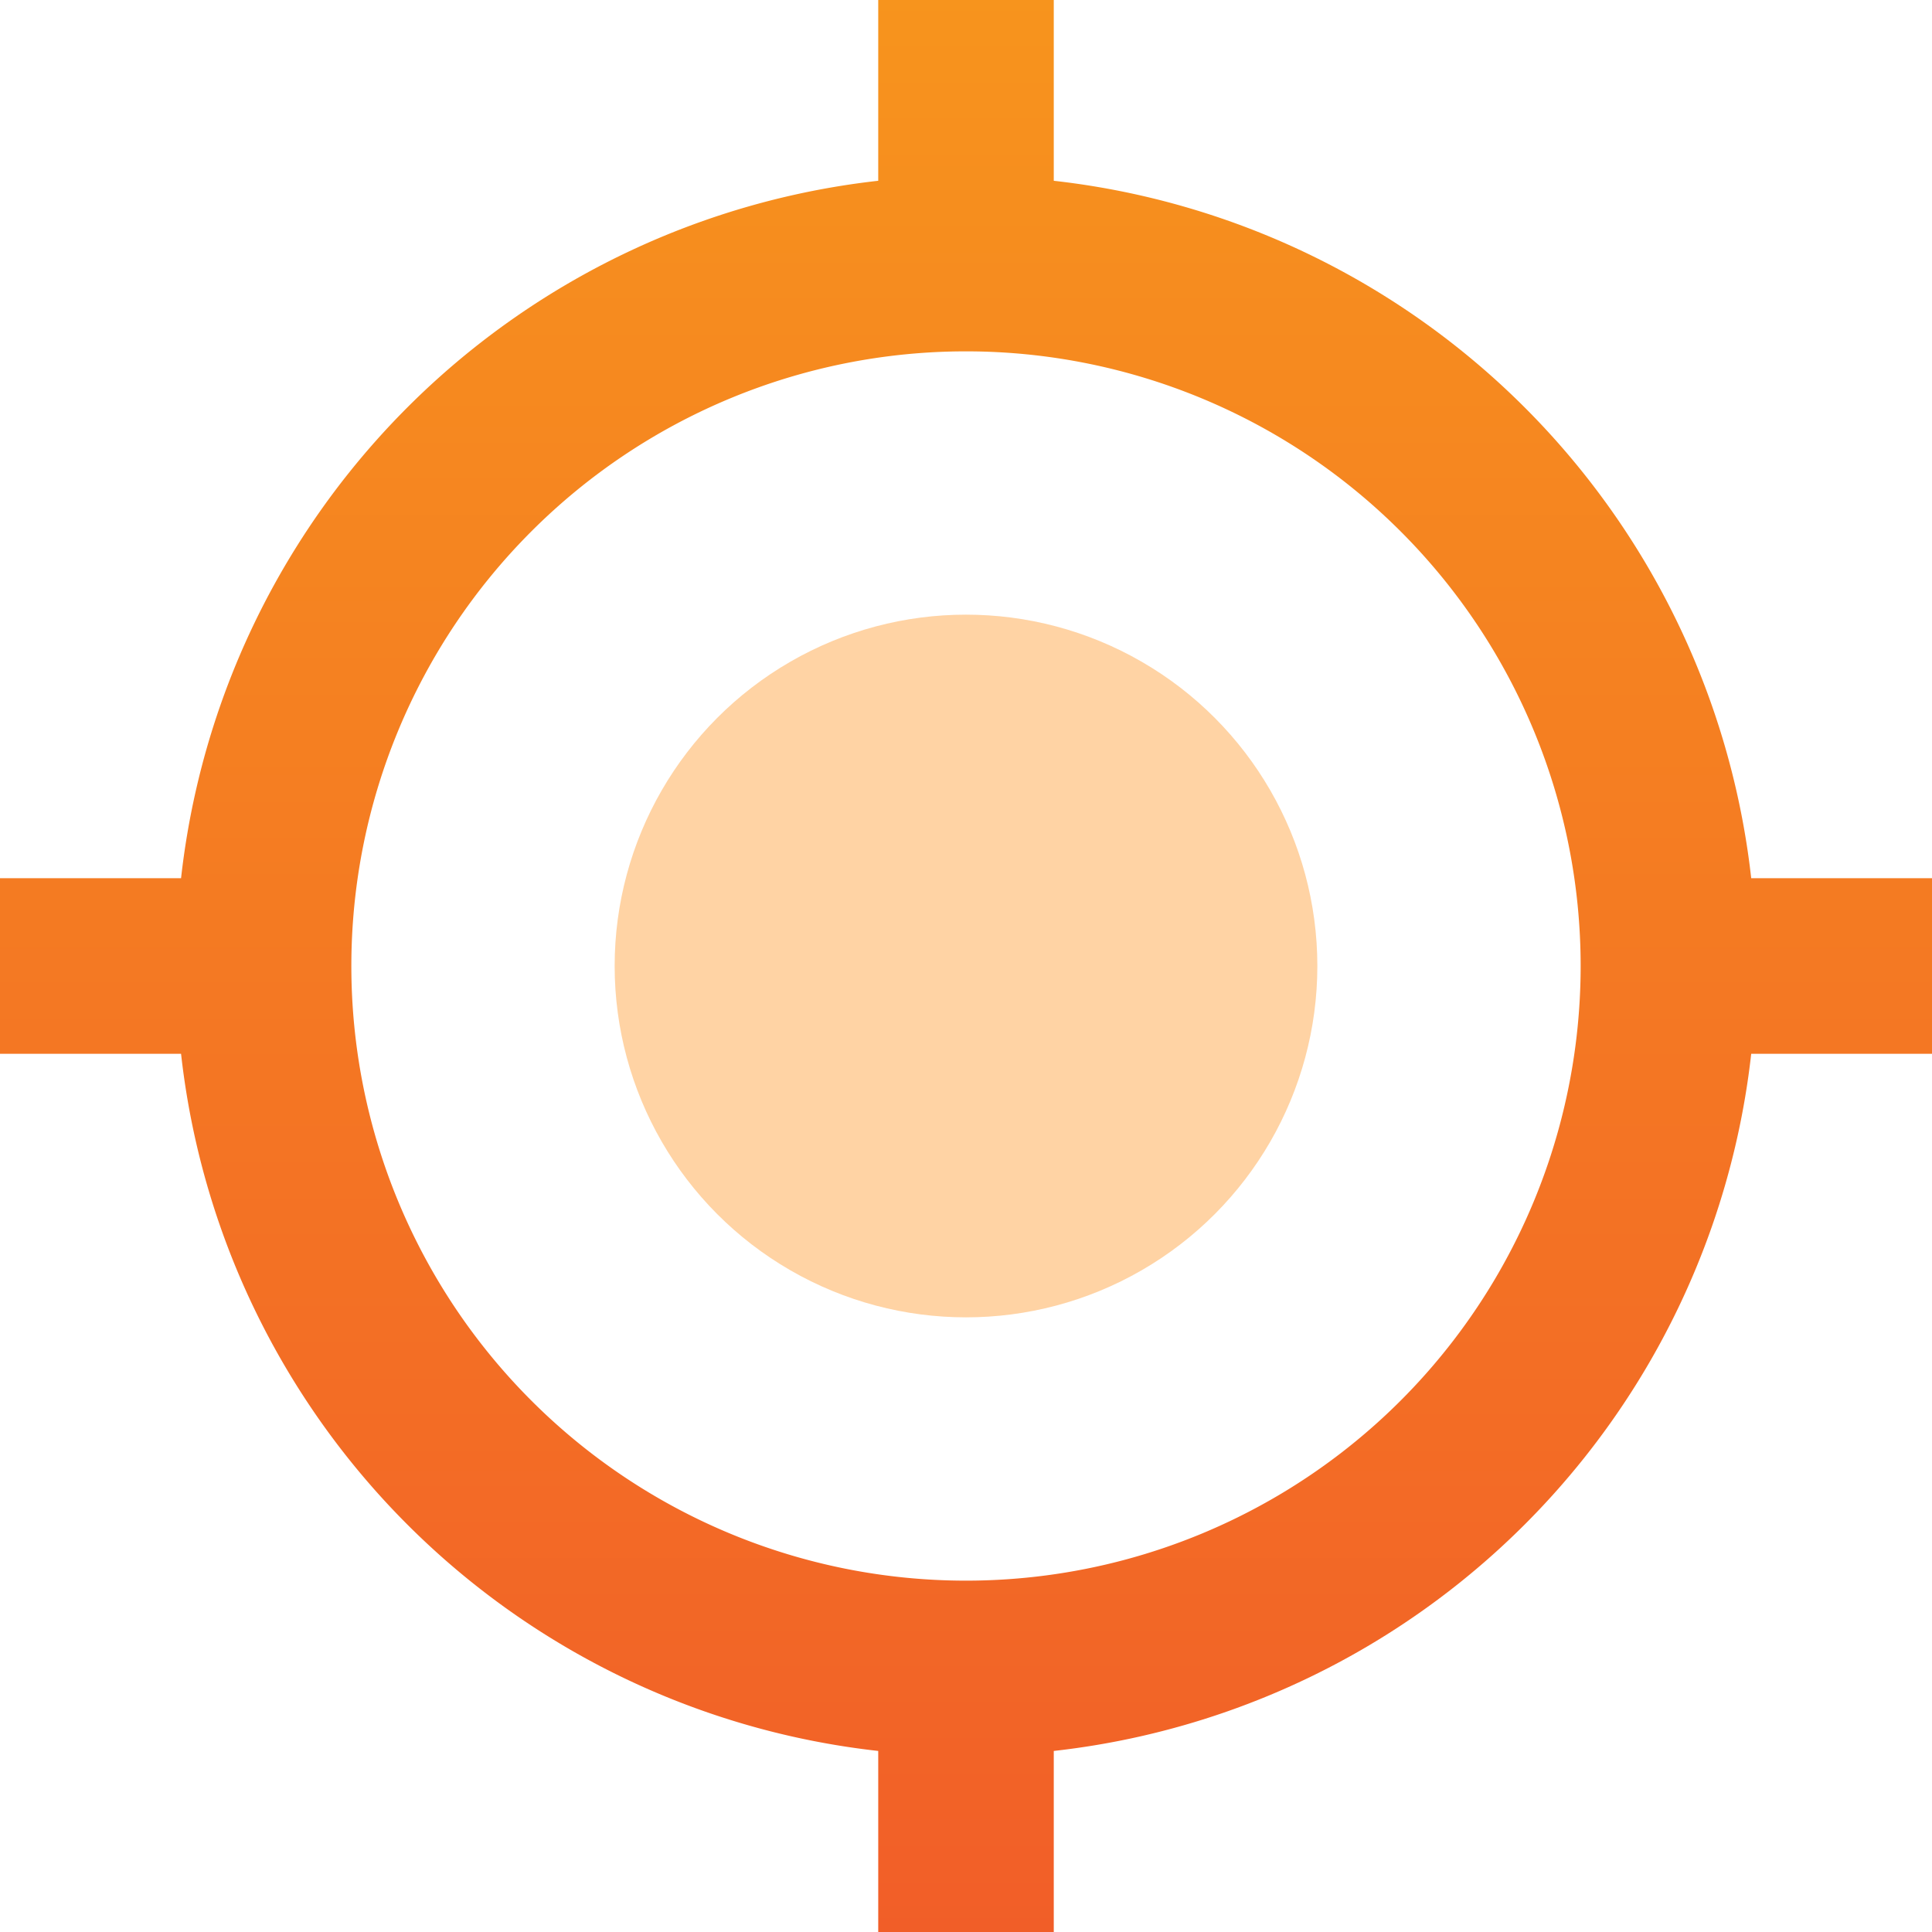
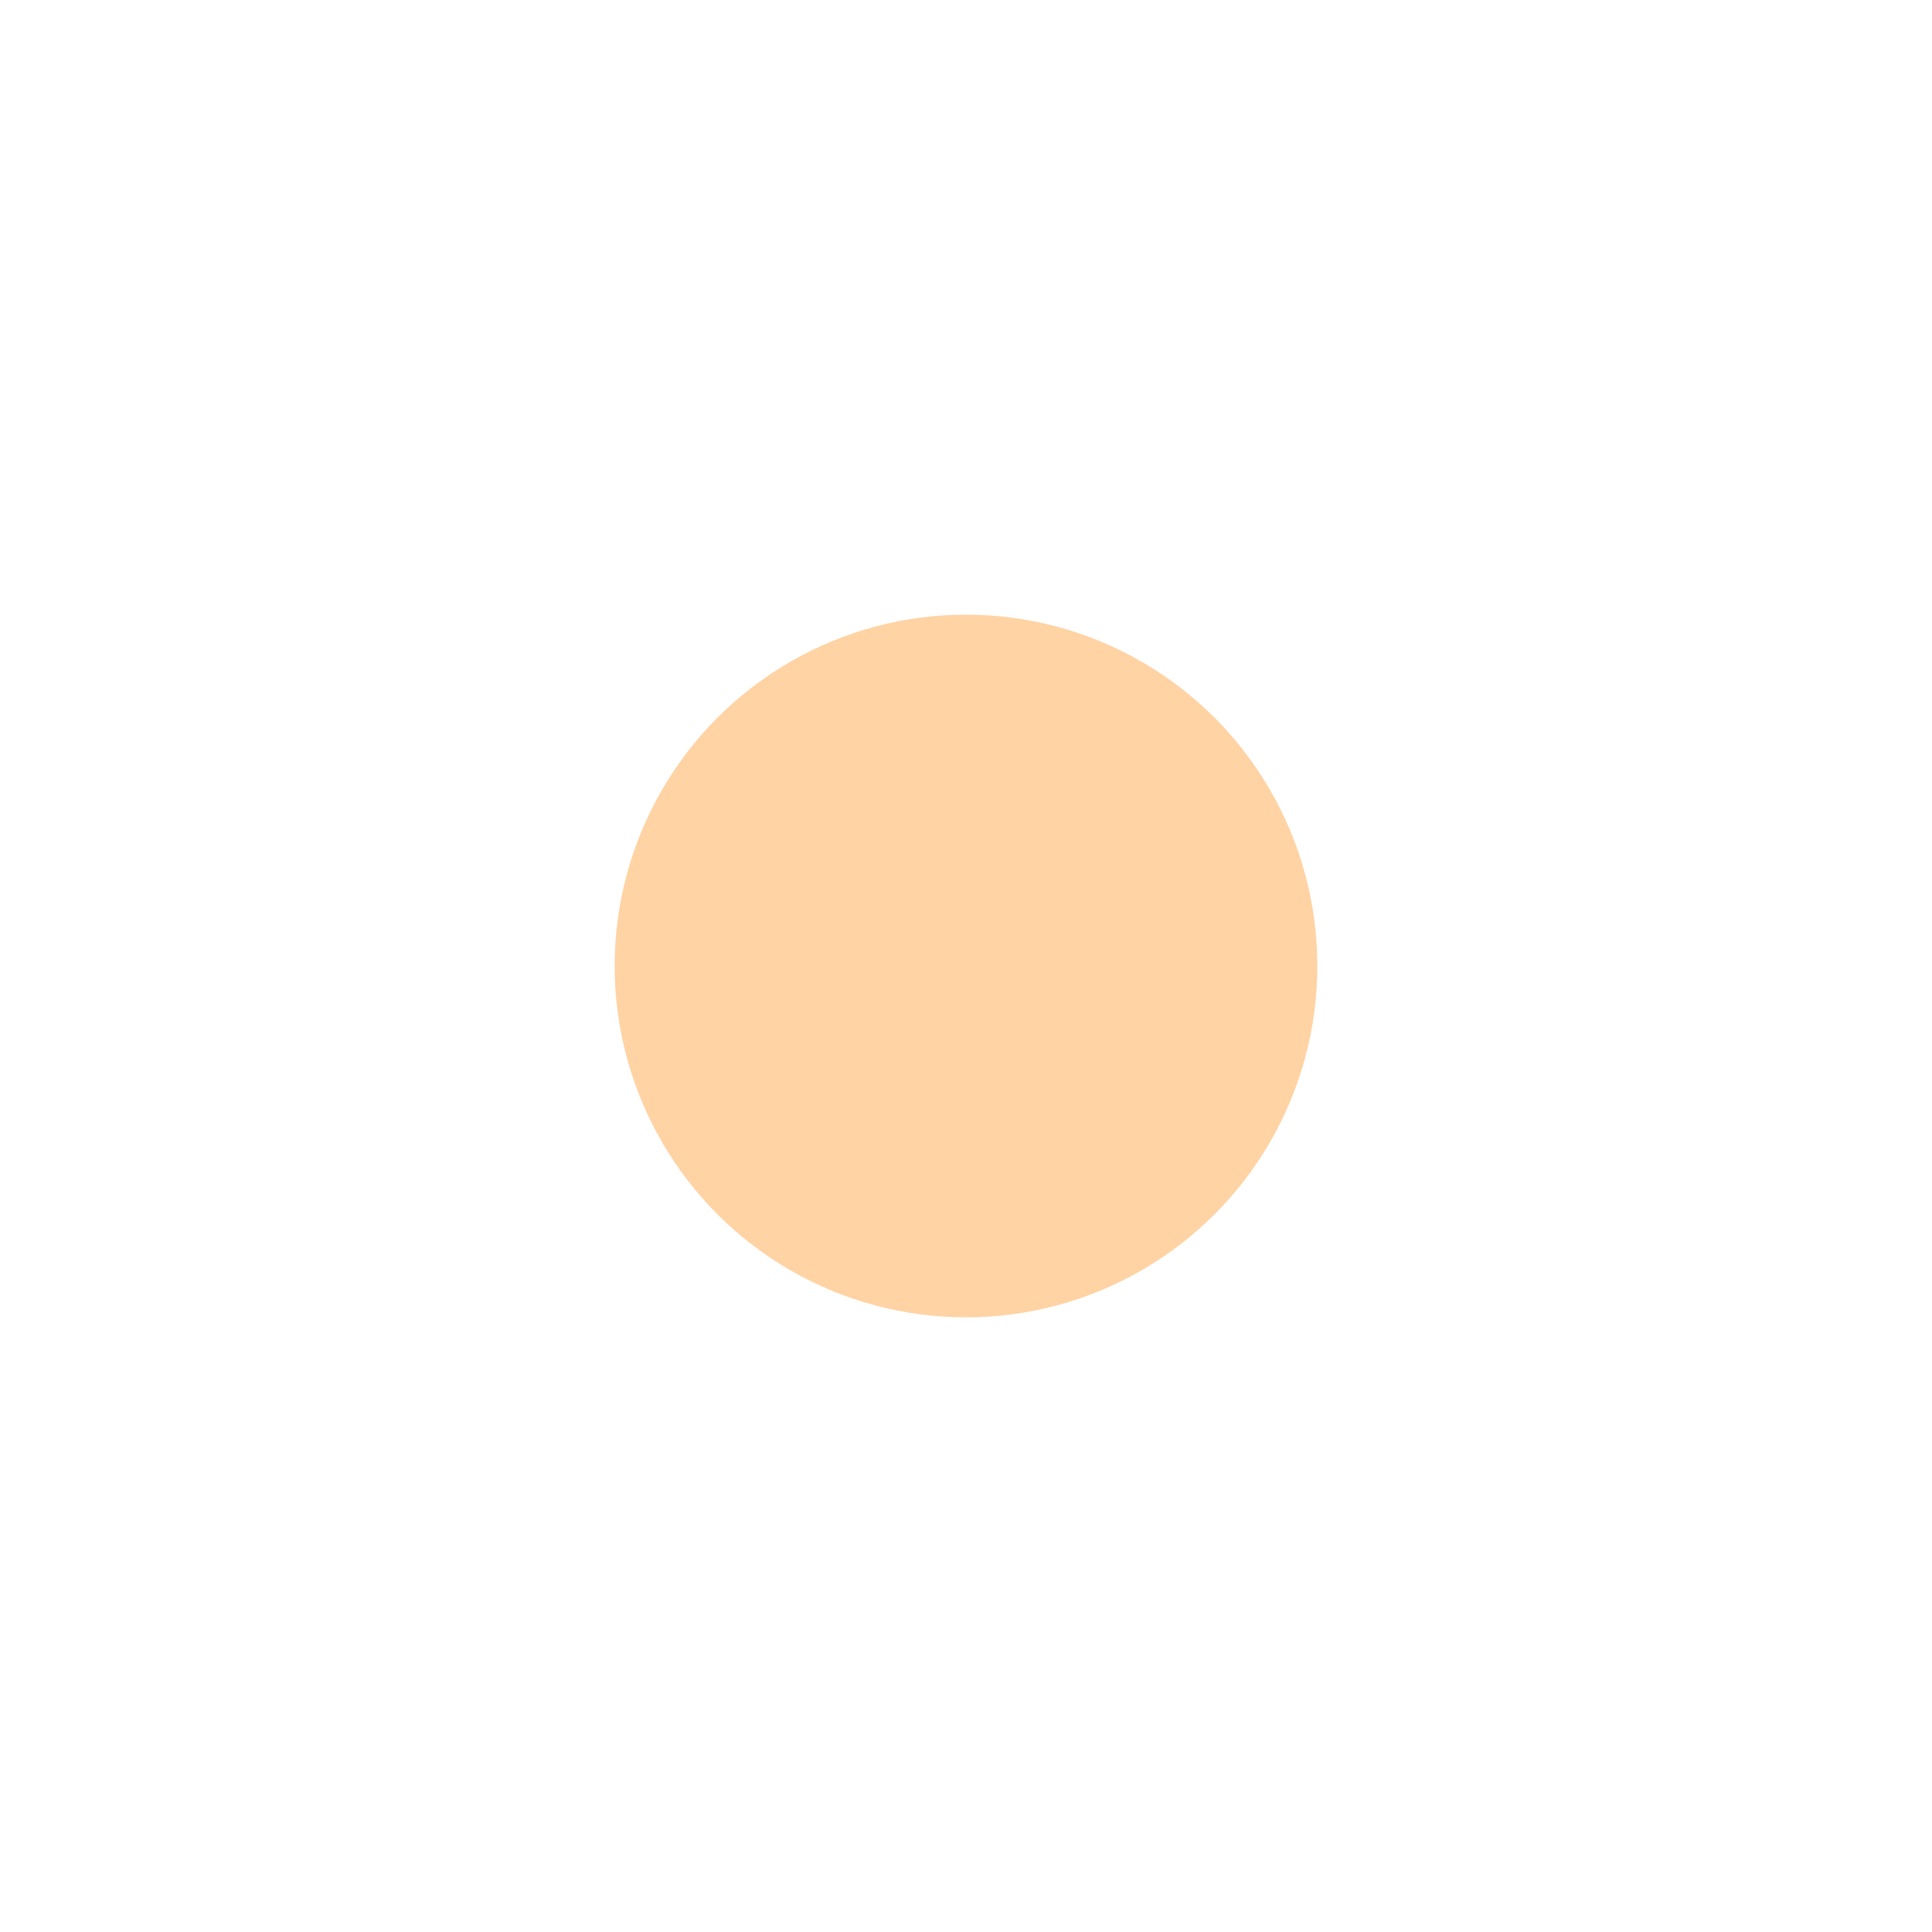
<svg xmlns="http://www.w3.org/2000/svg" id="Layer_1" data-name="Layer 1" viewBox="0 0 70 70">
  <defs>
    <style>.cls-1{fill:#ffd3a4;}.cls-2{fill:url(#linear-gradient);}</style>
    <linearGradient id="linear-gradient" x1="35" y1="75.37" x2="35" y2="-0.27" gradientUnits="userSpaceOnUse">
      <stop offset="0" stop-color="#f15a29" />
      <stop offset="1" stop-color="#f7941d" />
    </linearGradient>
  </defs>
  <circle class="cls-1" cx="35" cy="35" r="12.73" />
-   <path class="cls-2" d="M63.45,31.82A28.64,28.64,0,0,0,38.18,6.55V0H31.82V6.55A28.62,28.62,0,0,0,6.56,31.82H0v6.36H6.56A28.6,28.6,0,0,0,31.82,63.44V70h6.36V63.44A28.62,28.62,0,0,0,63.45,38.18H70V31.82ZM35,57.27A22.27,22.27,0,1,1,57.27,35,22.27,22.27,0,0,1,35,57.27Z" transform="translate(0 0)" />
</svg>